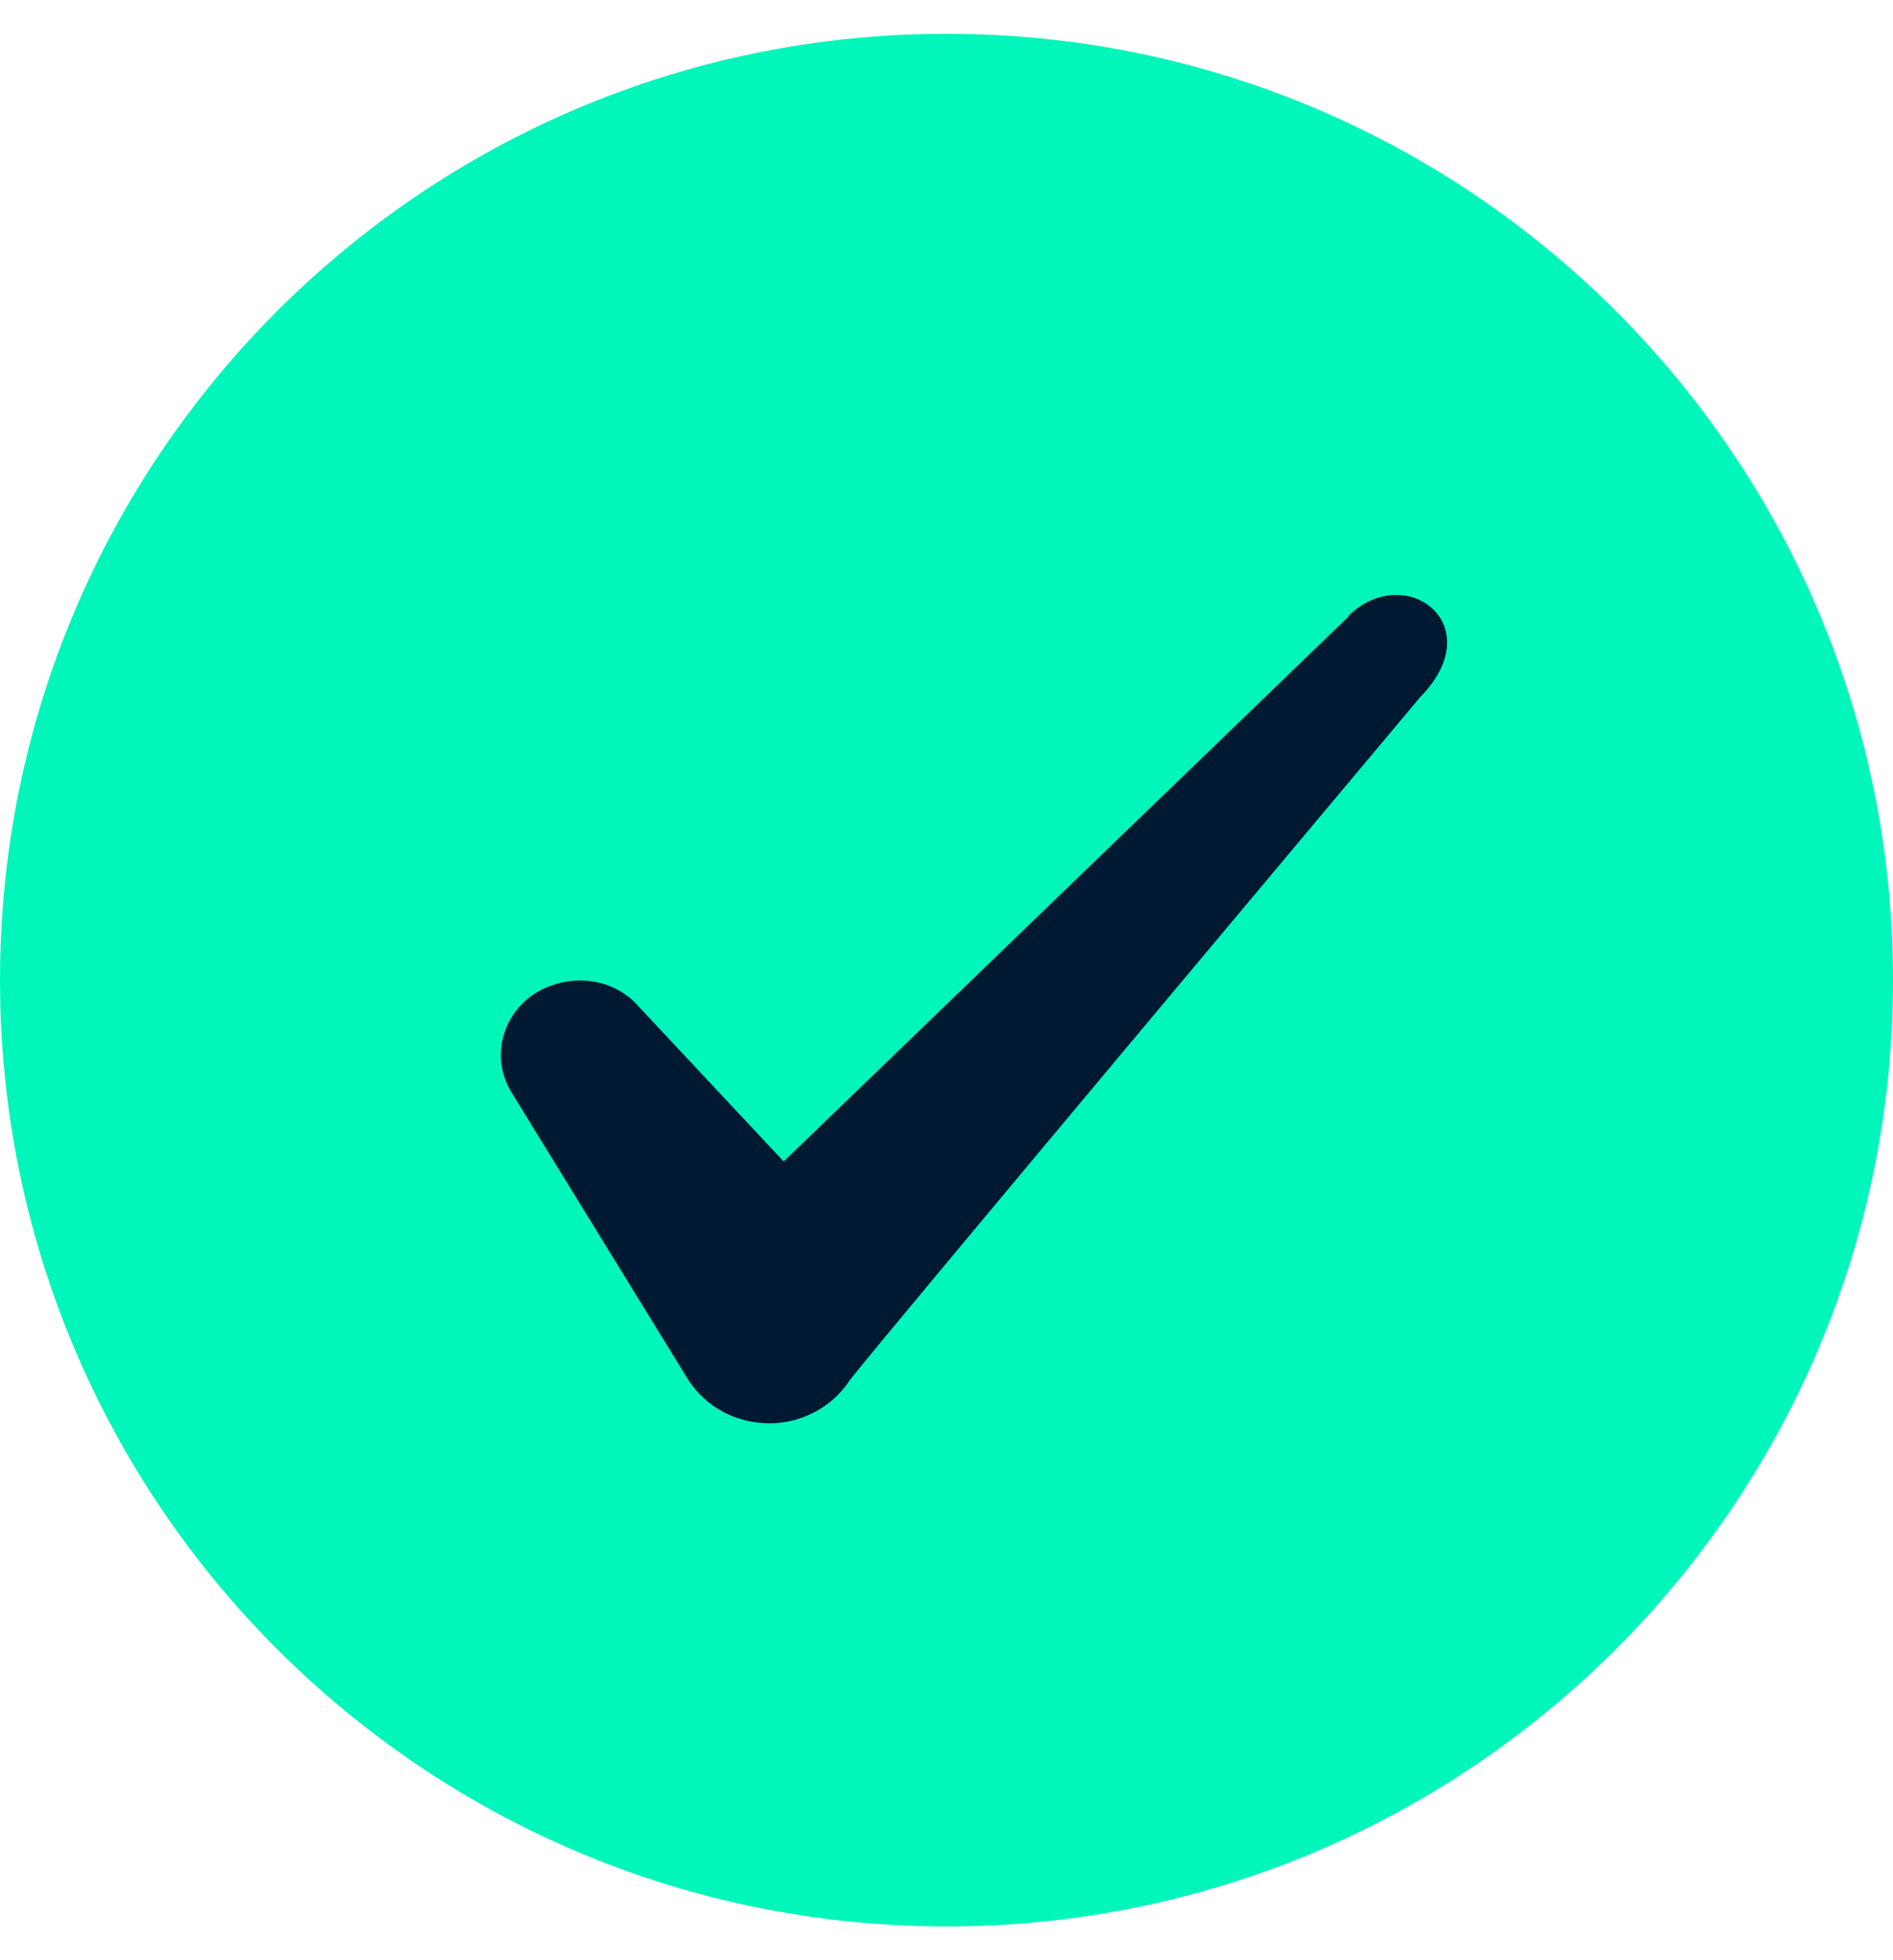
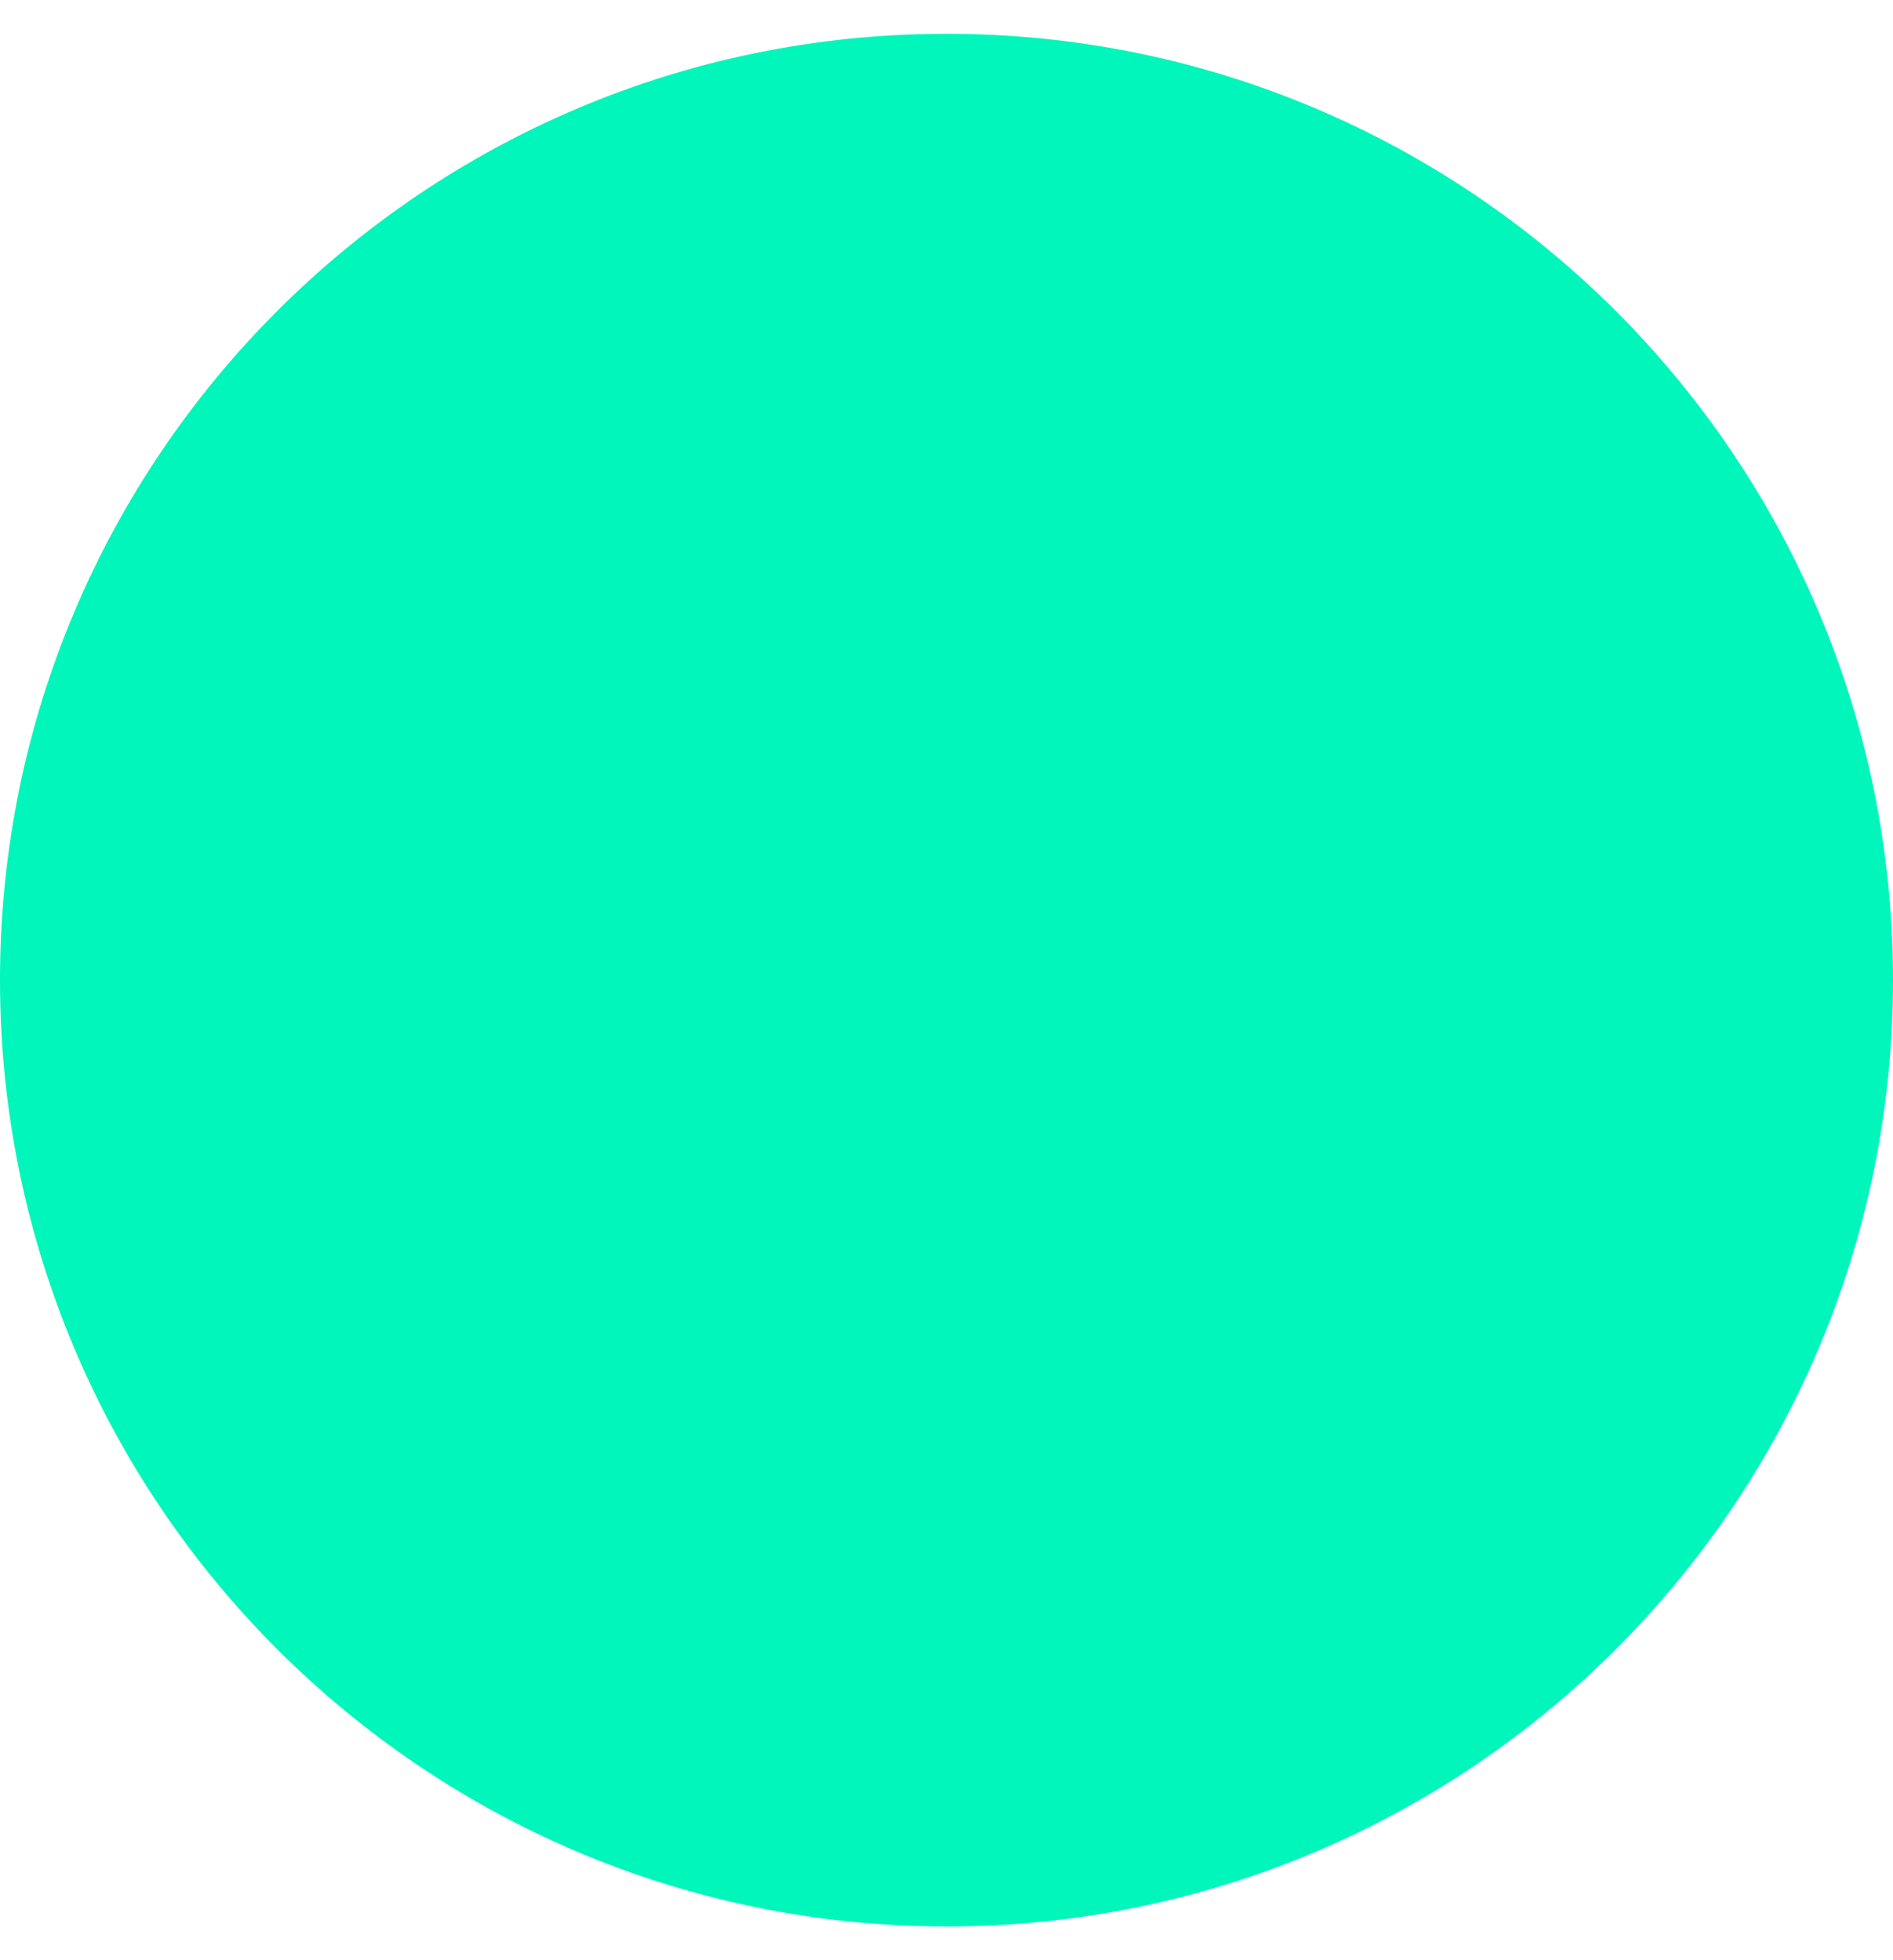
<svg xmlns="http://www.w3.org/2000/svg" width="28" height="29" viewBox="0 0 28 29" fill="none">
  <path d="M0 14.5C0 6.768 6.268 0.5 14 0.5C21.732 0.5 28 6.768 28 14.5C28 22.232 21.732 28.5 14 28.5C6.268 28.5 0 22.232 0 14.5Z" fill="#00F6BB" />
-   <path fill-rule="evenodd" clip-rule="evenodd" d="M19.946 9.122L11.592 17.183L9.376 14.815C8.968 14.43 8.326 14.407 7.859 14.733C7.404 15.072 7.276 15.667 7.556 16.145L10.181 20.415C10.438 20.812 10.881 21.057 11.383 21.057C11.861 21.057 12.316 20.812 12.572 20.415C12.992 19.867 21.008 10.312 21.008 10.312C22.058 9.238 20.786 8.293 19.946 9.11V9.122Z" fill="#001932" />
</svg>